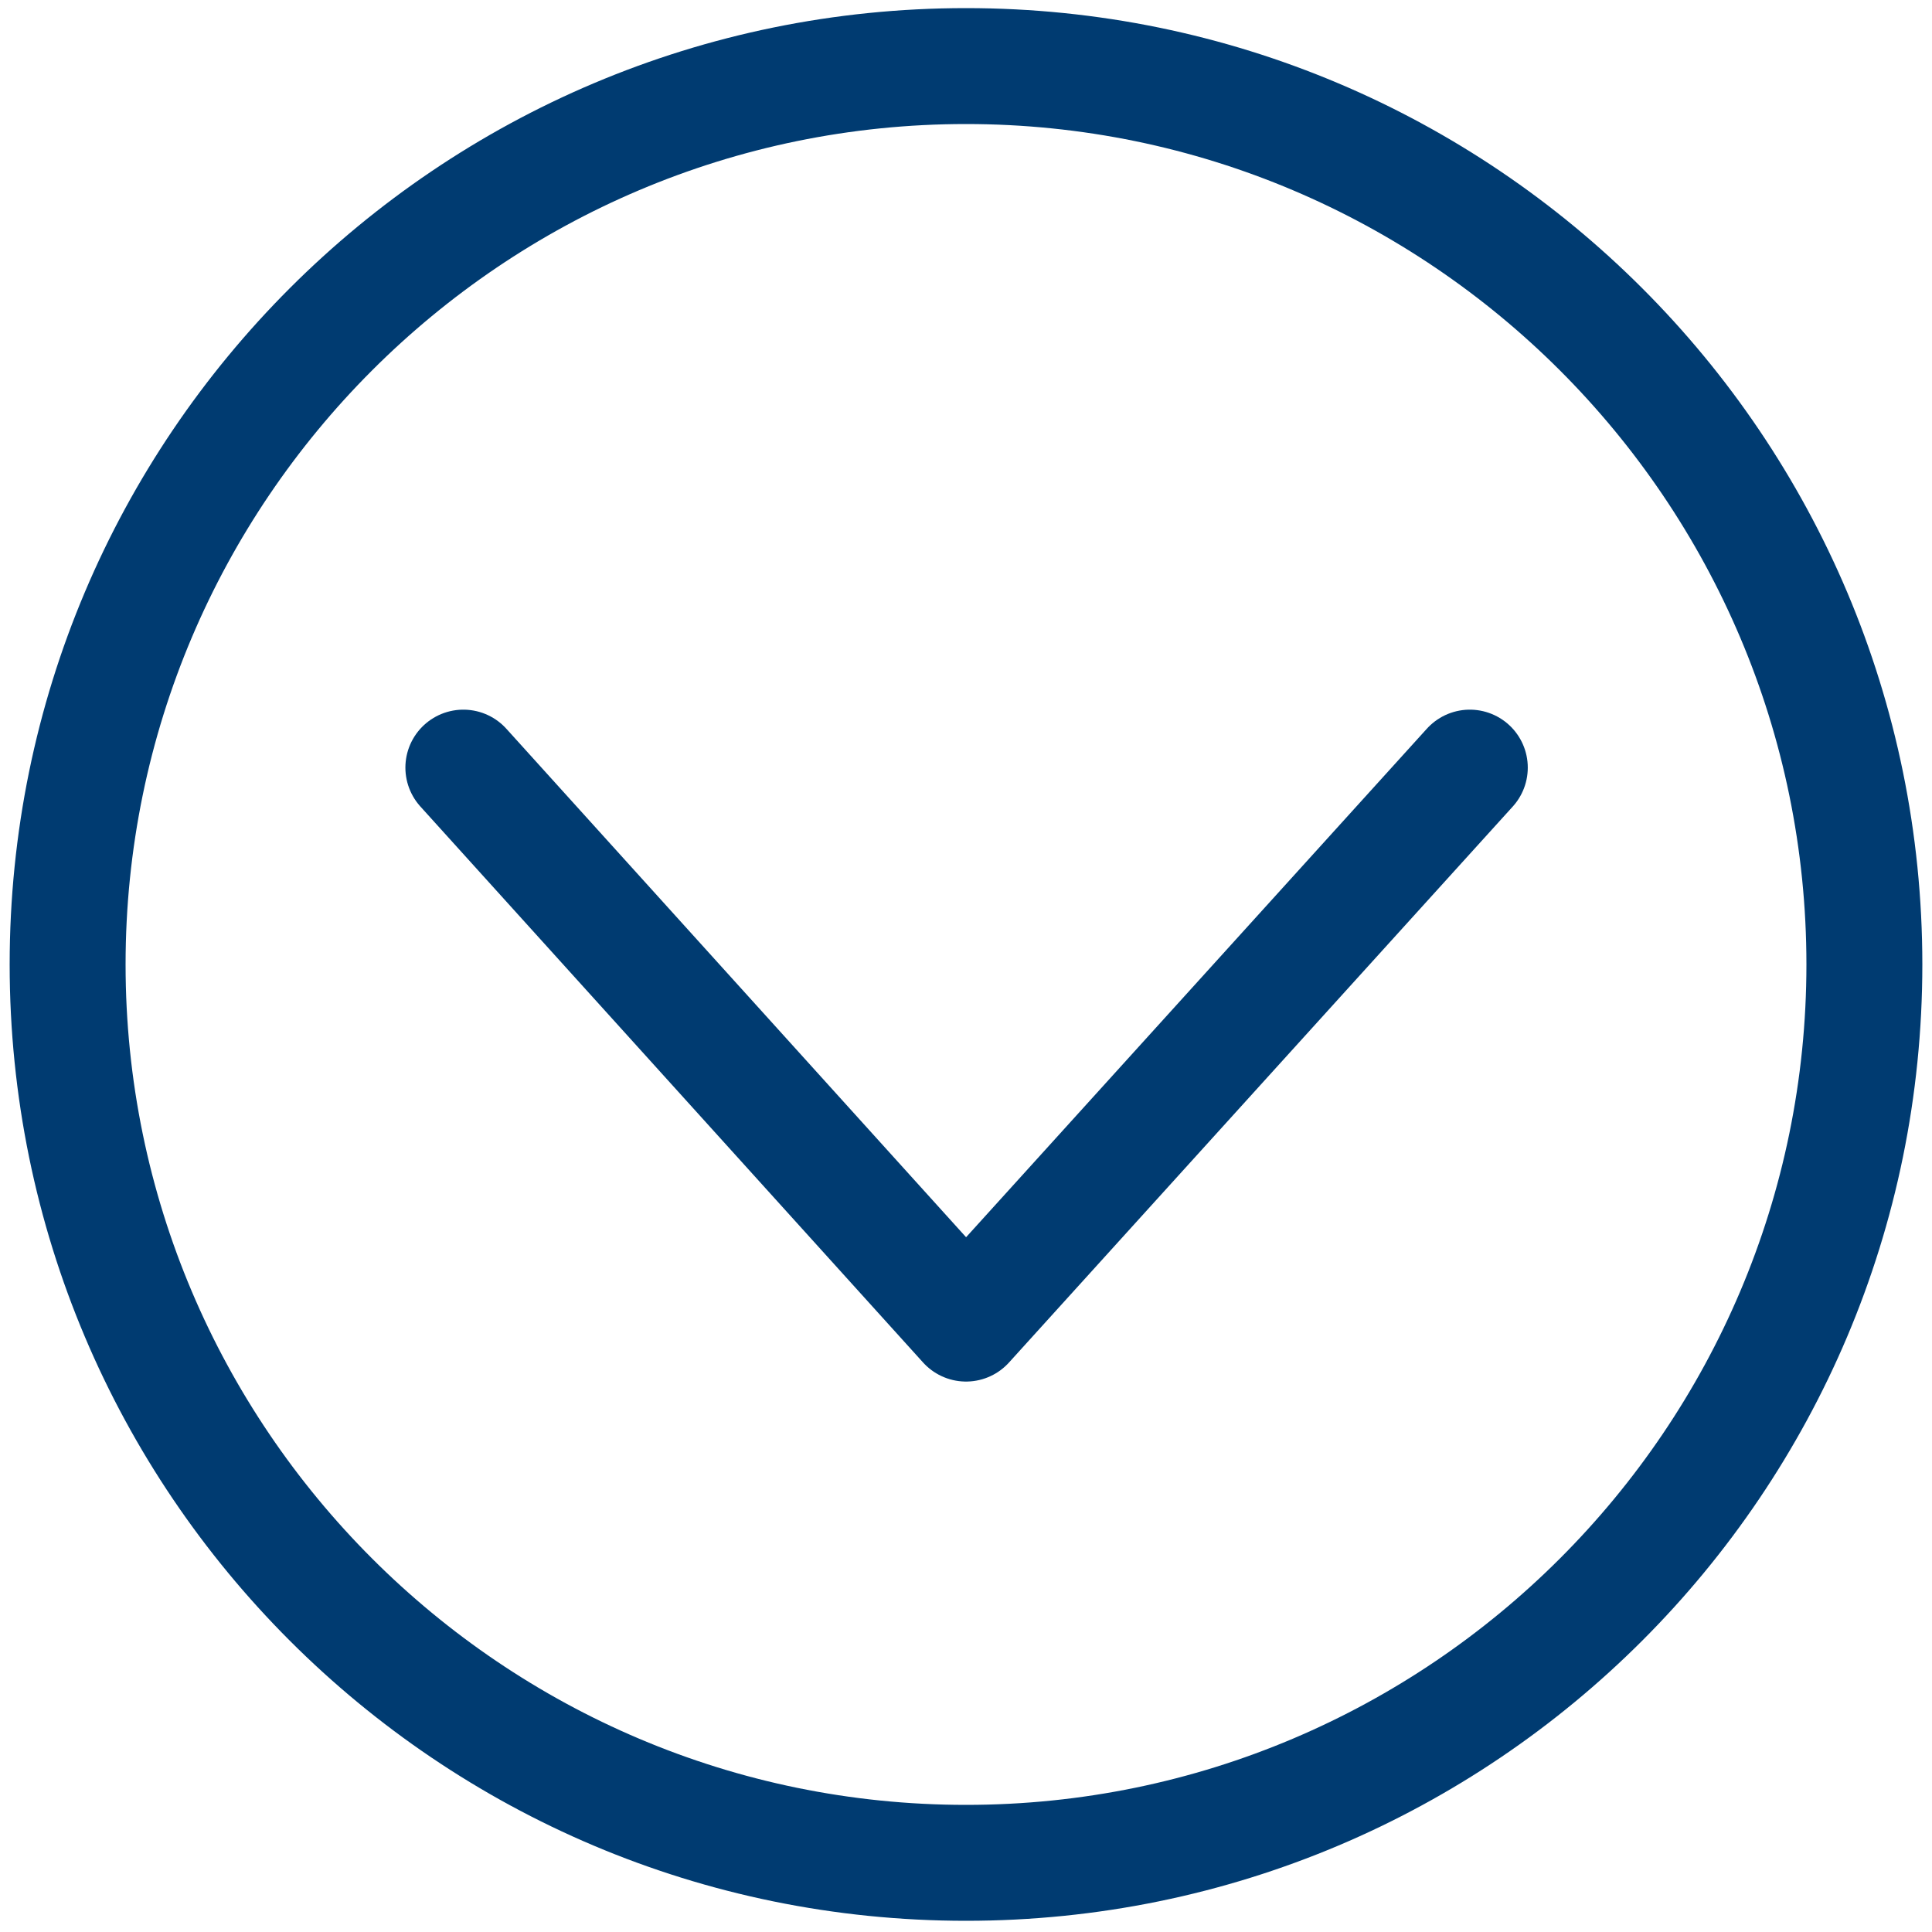
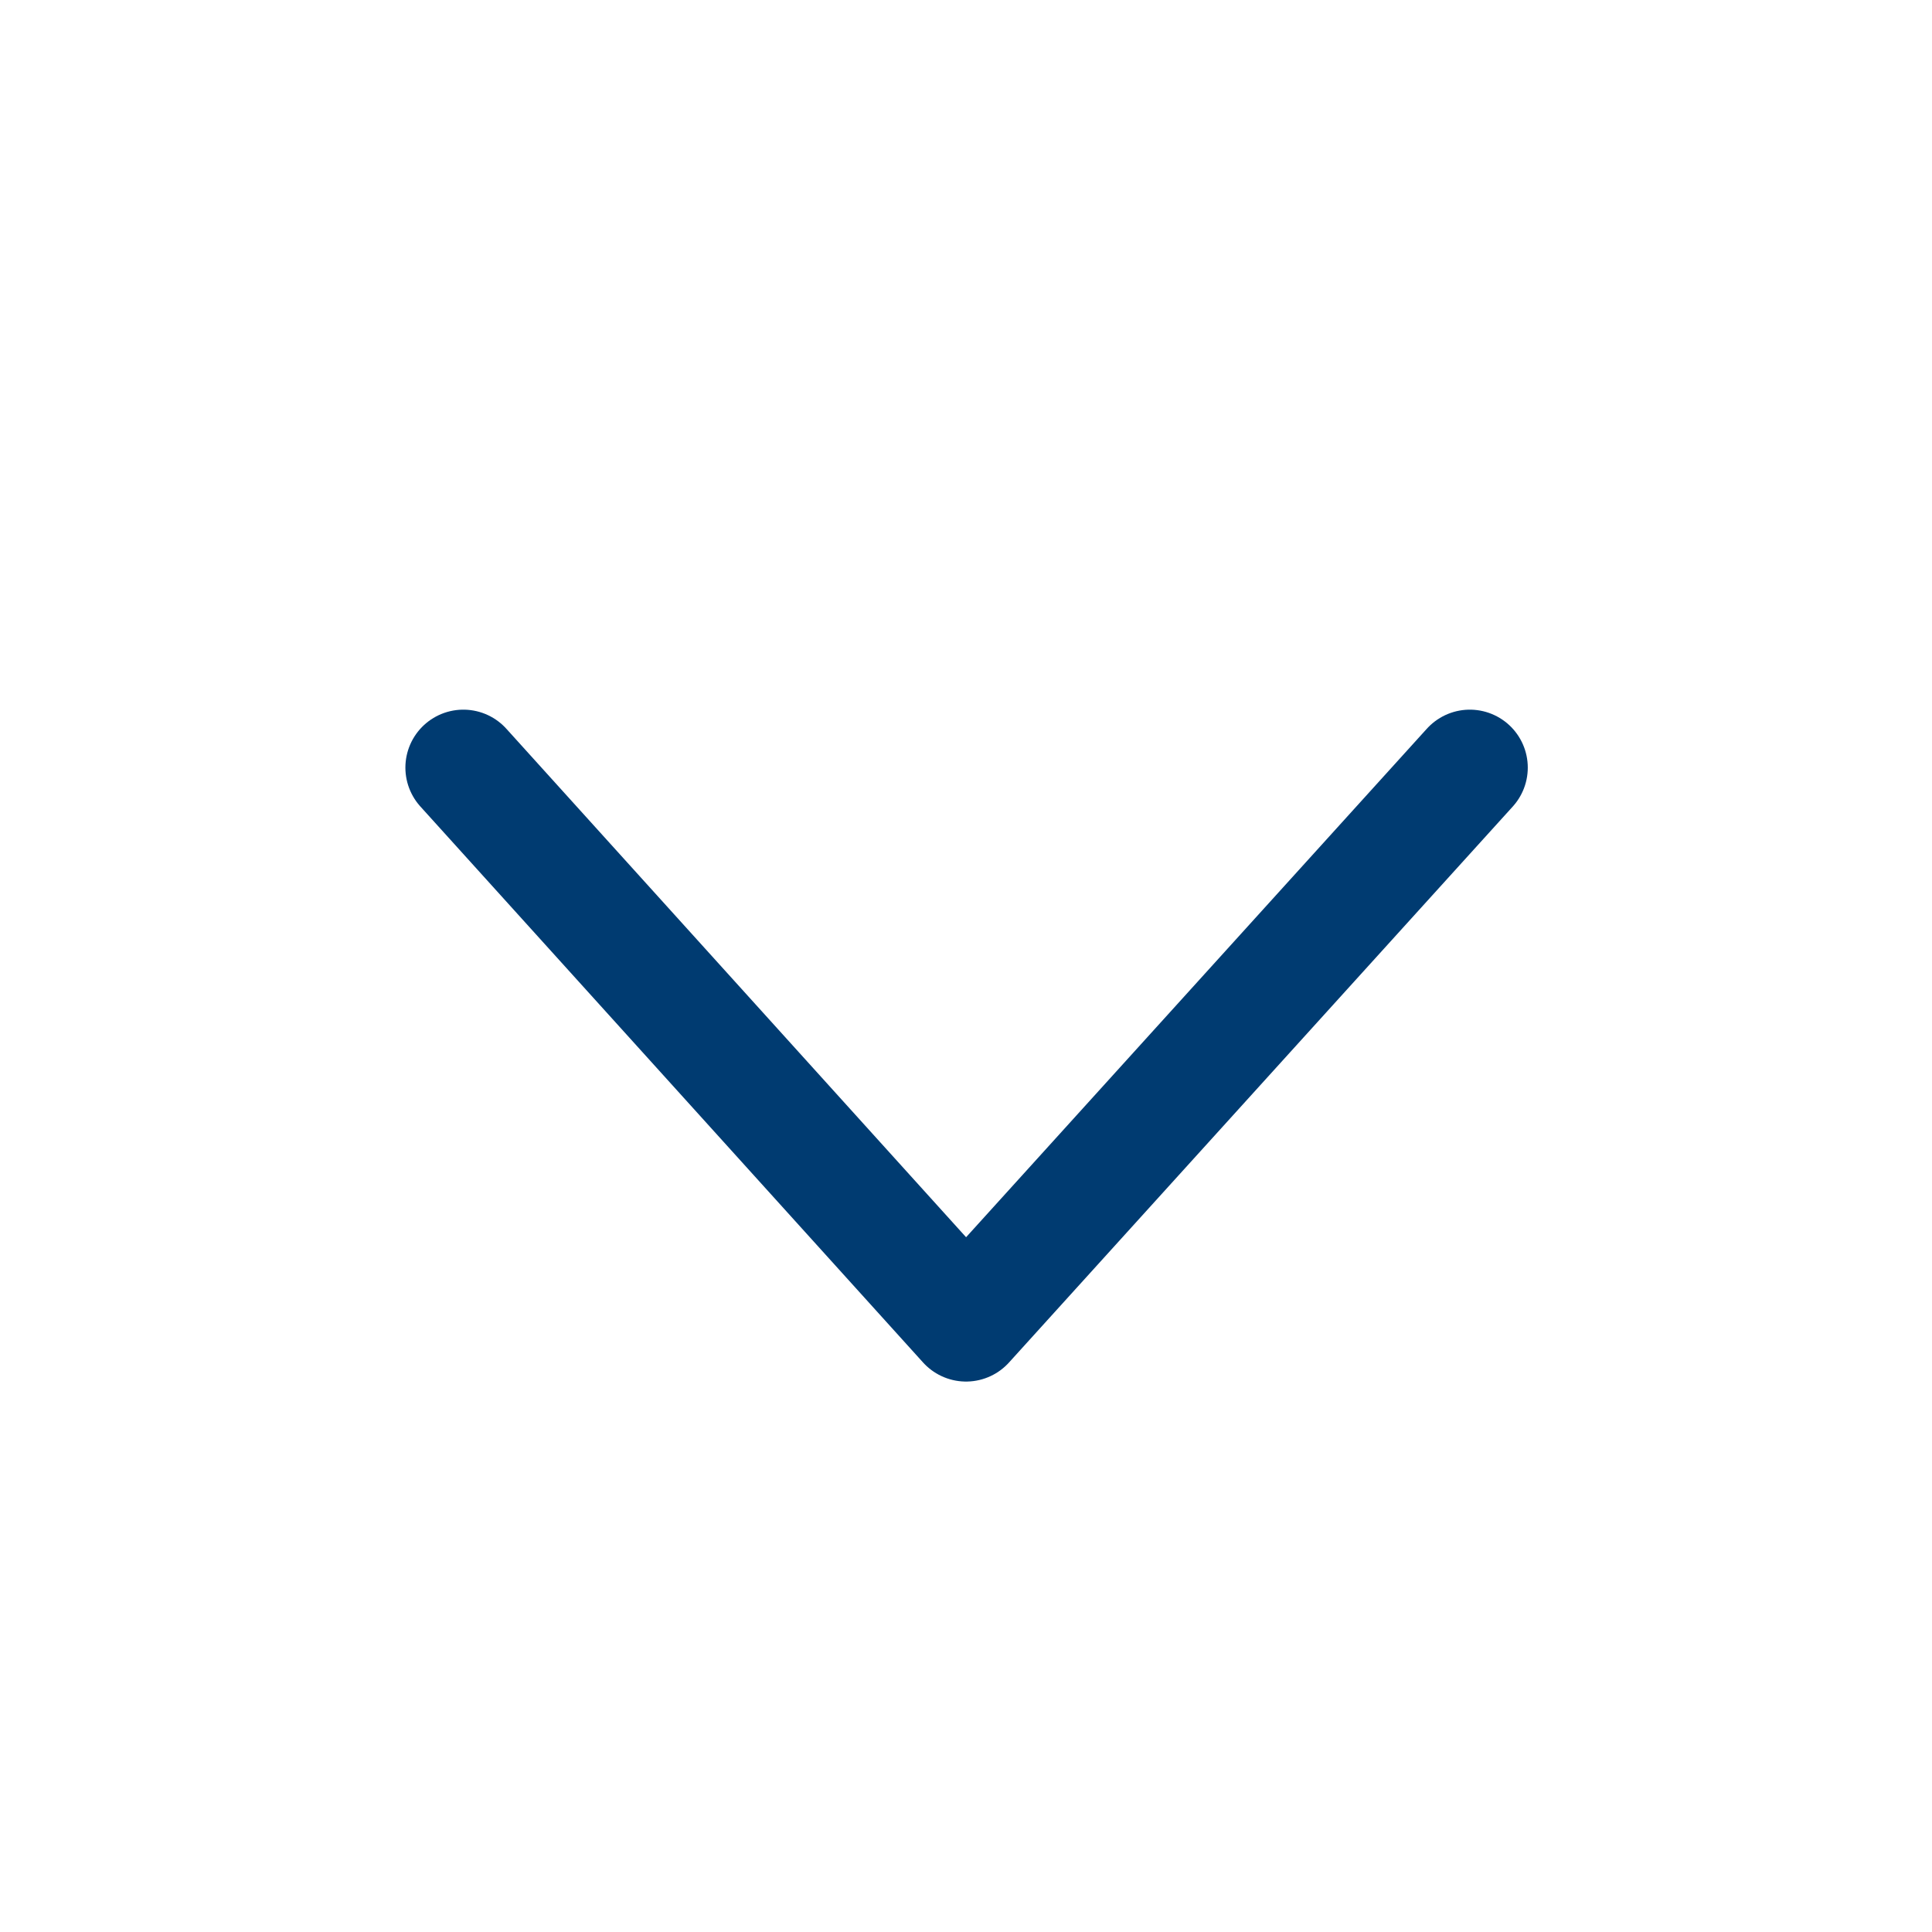
<svg xmlns="http://www.w3.org/2000/svg" version="1.1" id="Layer_1" x="0px" y="0px" width="200px" height="200px" viewBox="0 0 200 200" enable-background="new 0 0 200 200" xml:space="preserve">
  <g>
    <g>
-       <path fill="#003B71" d="M100,12.84c47.972,0,87,39.028,87,87c0,47.972-39.028,87-87,87c-47.972,0-87-39.028-87-87    C13,51.868,52.028,12.84,100,12.84 M100,0.84c-54.675,0-99,44.325-99,99c0,54.671,44.325,99,99,99c54.676,0,99-44.329,99-99    C199,45.165,154.676,0.84,100,0.84L100,0.84z" />
-     </g>
+       </g>
    <polyline fill="none" stroke="#003B71" stroke-width="12" stroke-linecap="round" stroke-linejoin="round" stroke-miterlimit="10" points="   152.155,79.463 100.004,137.018 47.966,79.463  " />
  </g>
</svg>